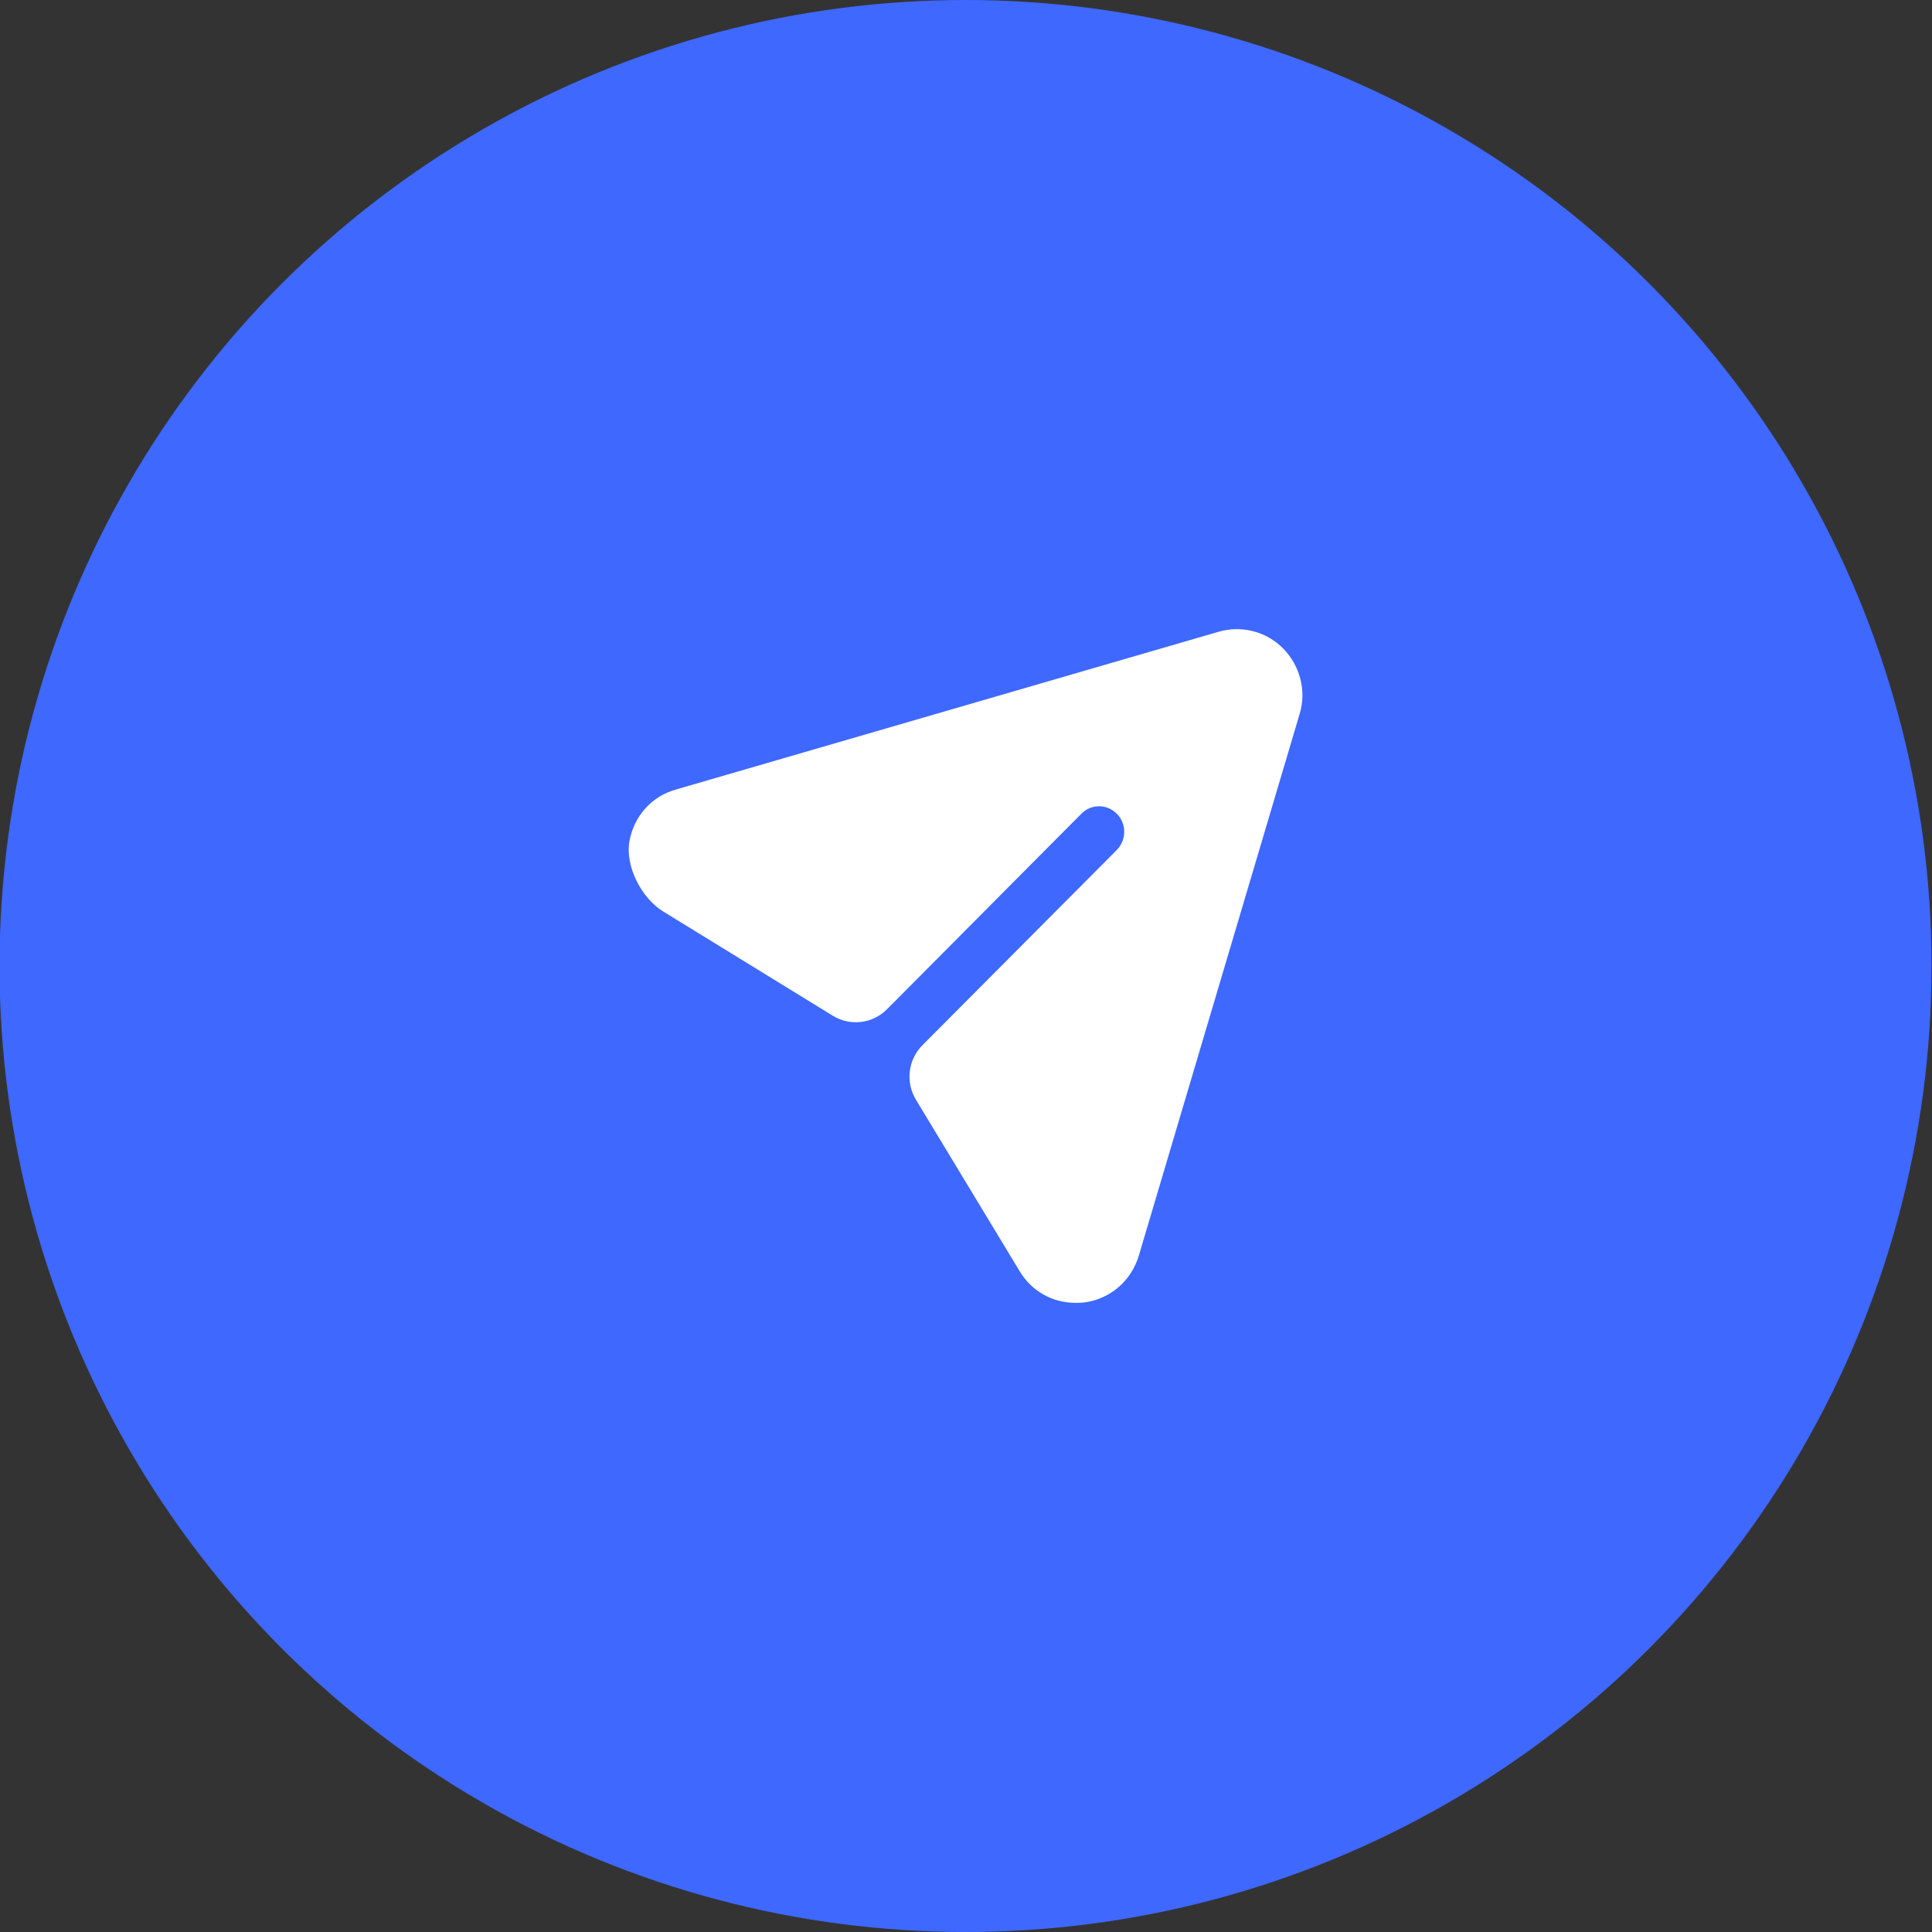
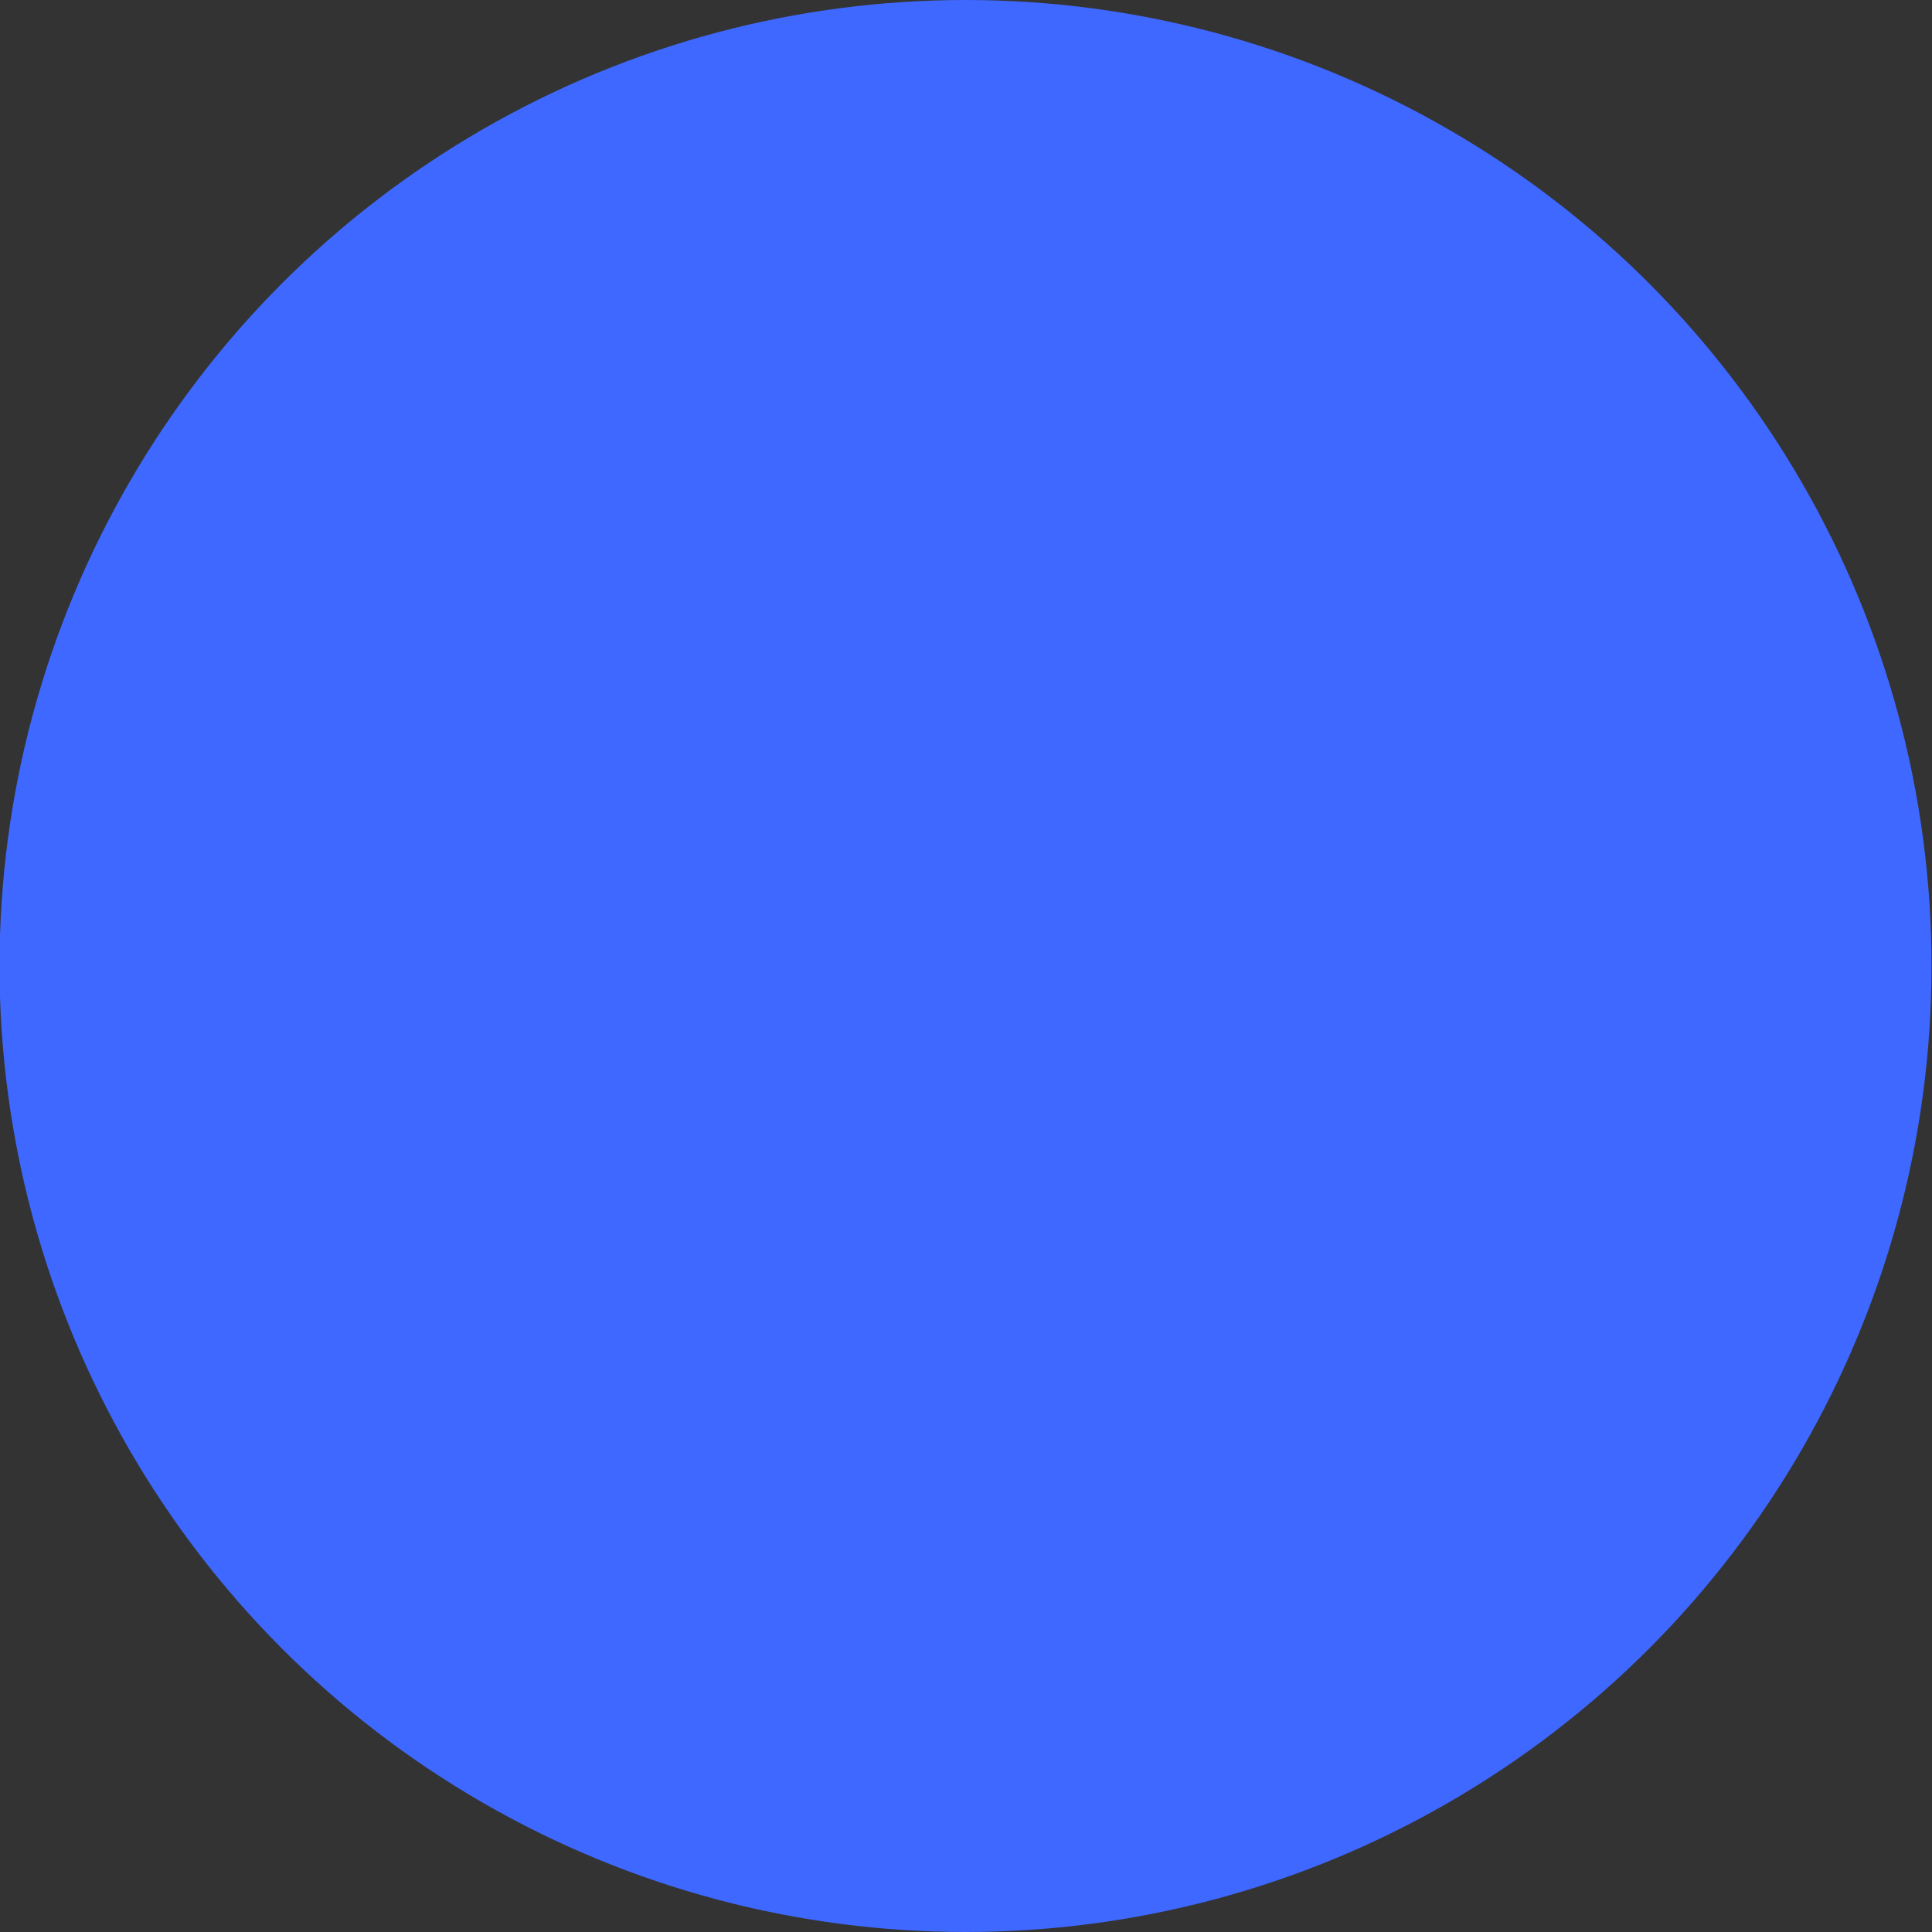
<svg xmlns="http://www.w3.org/2000/svg" width="32" height="32" viewBox="0 0 32 32" fill="none">
  <rect x="0" y="0" width="32" height="32" fill="#333333" stroke="none" />
  <circle cx="15.992" cy="16" r="16" fill="#3E68FF" />
-   <path d="M21.257 10.745C20.978 10.459 20.565 10.352 20.18 10.465L11.199 13.076C10.793 13.189 10.505 13.513 10.427 13.925C10.348 14.344 10.624 14.876 10.986 15.098L13.794 16.824C14.082 17.001 14.454 16.956 14.692 16.716L17.908 13.481C18.07 13.312 18.338 13.312 18.5 13.481C18.661 13.643 18.661 13.908 18.5 14.076L15.278 17.312C15.04 17.552 14.995 17.925 15.171 18.215L16.886 21.051C17.087 21.388 17.433 21.579 17.813 21.579C17.858 21.579 17.908 21.579 17.953 21.574C18.388 21.517 18.734 21.22 18.862 20.799L21.525 11.829C21.642 11.448 21.536 11.032 21.257 10.745Z" fill="white" />
</svg>